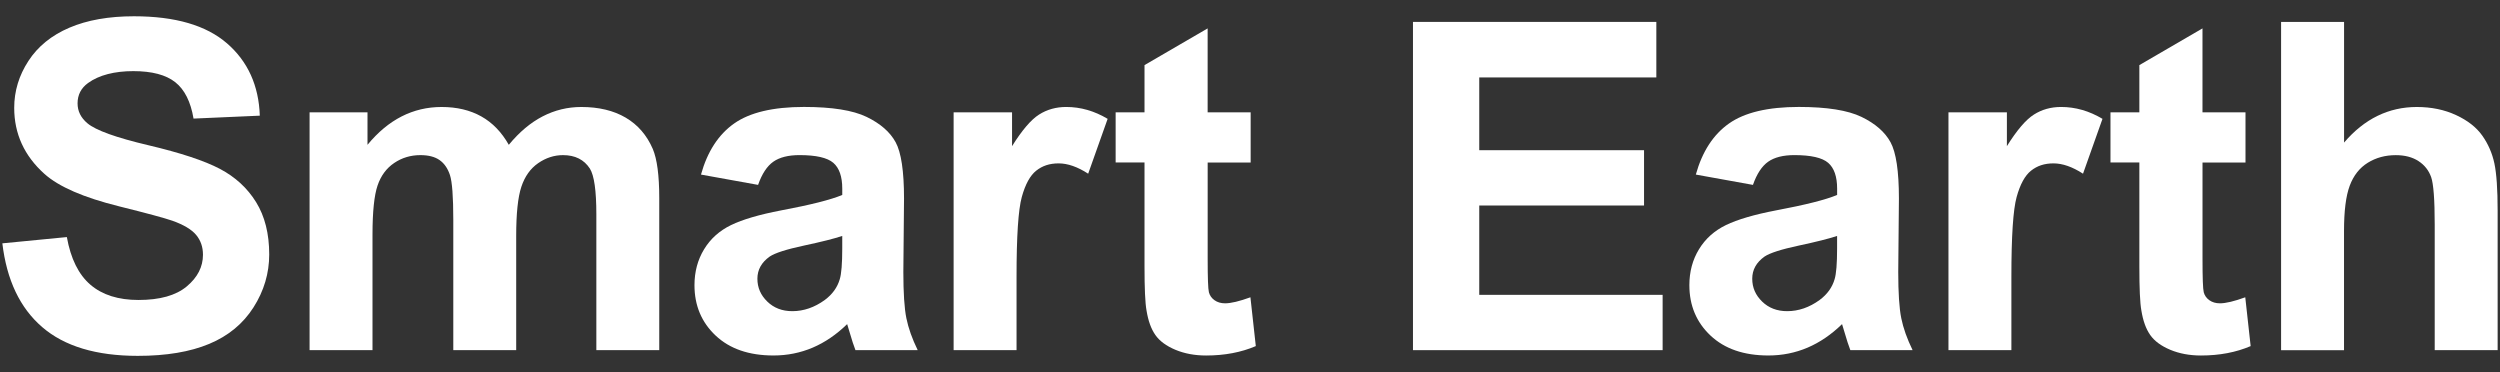
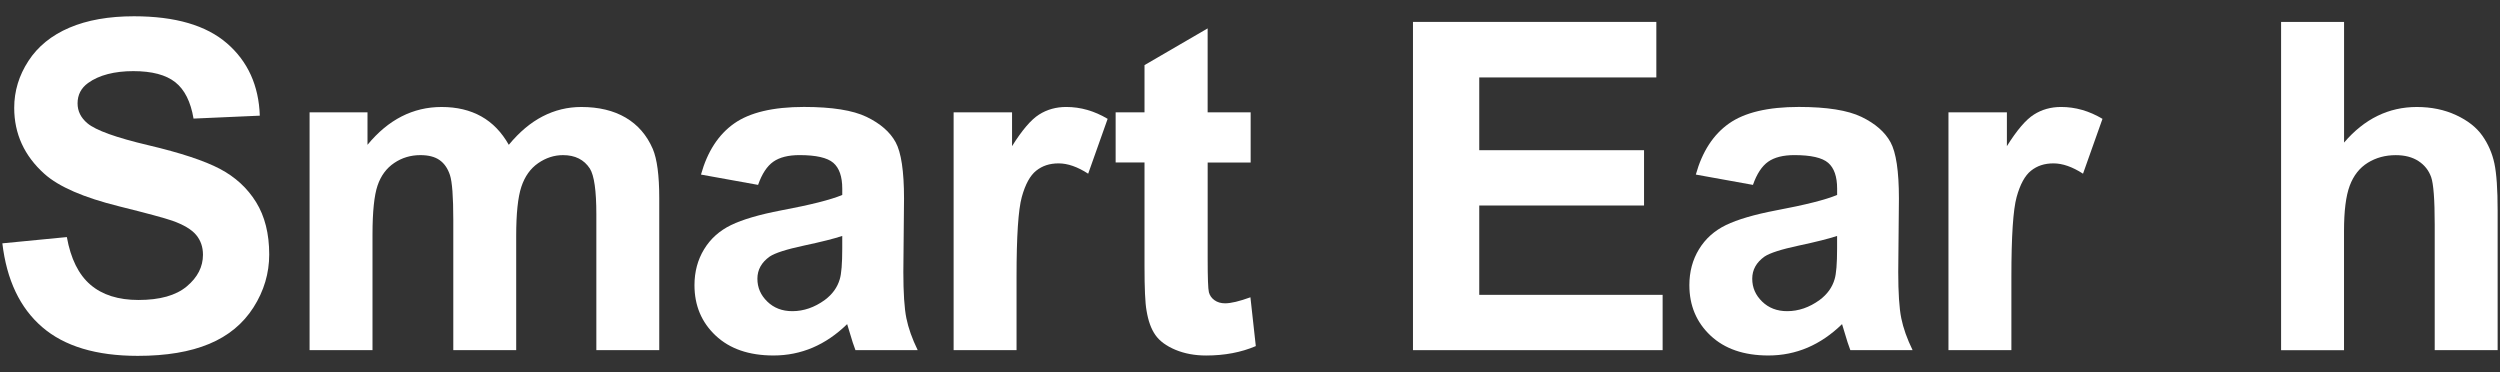
<svg xmlns="http://www.w3.org/2000/svg" id="_レイヤー_1" data-name="レイヤー_1" version="1.1" viewBox="0 0 994 148">
  <rect x="0" y="0" width="994" height="148" fill="#333333" stroke="none" />
  <defs>
    <style>
      .st0 {
        fill: #fff;
      }
    </style>
  </defs>
  <path class="st0" d="M.94,96.75l25.64-2.49c1.54,8.6,4.67,14.92,9.39,18.96s11.08,6.05,19.1,6.05c8.48,0,14.88-1.79,19.18-5.39,4.3-3.59,6.45-7.79,6.45-12.6,0-3.09-.91-5.71-2.72-7.88-1.81-2.16-4.97-4.05-9.48-5.65-3.09-1.07-10.12-2.97-21.1-5.7-14.12-3.5-24.03-7.8-29.73-12.91-8.01-7.18-12.02-15.94-12.02-26.26,0-6.65,1.88-12.86,5.65-18.65,3.77-5.79,9.2-10.19,16.29-13.22,7.09-3.03,15.65-4.54,25.68-4.54,16.38,0,28.71,3.59,36.99,10.77,8.28,7.18,12.63,16.77,13.04,28.75l-26.35,1.16c-1.13-6.71-3.55-11.53-7.26-14.46-3.71-2.94-9.27-4.41-16.69-4.41s-13.65,1.57-17.98,4.72c-2.79,2.02-4.18,4.72-4.18,8.1,0,3.09,1.31,5.73,3.92,7.92,3.32,2.79,11.4,5.7,24.21,8.72,12.82,3.03,22.3,6.16,28.44,9.39,6.14,3.23,10.95,7.65,14.42,13.26,3.47,5.61,5.21,12.54,5.21,20.78,0,7.48-2.08,14.48-6.23,21.01-4.15,6.53-10.03,11.38-17.63,14.55-7.6,3.18-17.06,4.76-28.4,4.76-16.5,0-29.17-3.81-38.01-11.44-8.84-7.62-14.12-18.74-15.84-33.34Z" />
  <path class="st0" d="M123.06,44.67h23.06v12.91c8.25-10.03,18.07-15.04,29.47-15.04,6.05,0,11.31,1.25,15.76,3.74,4.45,2.49,8.1,6.26,10.95,11.3,4.15-5.04,8.63-8.81,13.44-11.3,4.81-2.49,9.94-3.74,15.4-3.74,6.94,0,12.82,1.41,17.63,4.23,4.81,2.82,8.4,6.96,10.77,12.42,1.72,4.04,2.58,10.56,2.58,19.58v60.44h-25.01v-54.03c0-9.38-.86-15.43-2.58-18.16-2.32-3.56-5.87-5.34-10.68-5.34-3.5,0-6.8,1.07-9.88,3.2-3.09,2.14-5.31,5.27-6.68,9.39-1.37,4.13-2.05,10.64-2.05,19.54v45.4h-25.01v-51.81c0-9.2-.45-15.13-1.33-17.8-.89-2.67-2.27-4.66-4.14-5.96-1.87-1.31-4.41-1.96-7.61-1.96-3.86,0-7.33,1.04-10.41,3.12-3.09,2.08-5.3,5.07-6.63,8.99-1.33,3.92-2,10.42-2,19.5v45.93h-25.02V44.67Z" />
  <path class="st0" d="M301.41,73.51l-22.7-4.1c2.55-9.14,6.94-15.9,13.17-20.3,6.23-4.39,15.49-6.59,27.77-6.59,11.16,0,19.46,1.32,24.92,3.96,5.46,2.64,9.3,5.99,11.53,10.06,2.22,4.06,3.34,11.53,3.34,22.39l-.27,29.2c0,8.31.4,14.44,1.2,18.38.8,3.95,2.3,8.18,4.5,12.69h-24.75c-.65-1.66-1.45-4.12-2.4-7.39-.42-1.48-.71-2.46-.89-2.94-4.27,4.16-8.84,7.27-13.71,9.35-4.87,2.07-10.06,3.12-15.58,3.12-9.73,0-17.4-2.64-23.01-7.92-5.61-5.28-8.41-11.96-8.41-20.03,0-5.34,1.28-10.11,3.83-14.29,2.55-4.19,6.13-7.39,10.73-9.62,4.6-2.22,11.23-4.17,19.9-5.83,11.69-2.19,19.79-4.24,24.3-6.14v-2.49c0-4.81-1.19-8.23-3.56-10.28-2.38-2.05-6.86-3.07-13.44-3.07-4.45,0-7.92.88-10.42,2.63-2.49,1.75-4.51,4.82-6.05,9.21ZM334.88,93.81c-3.21,1.07-8.28,2.35-15.22,3.83-6.94,1.48-11.48,2.94-13.62,4.36-3.26,2.32-4.9,5.25-4.9,8.81s1.31,6.53,3.92,9.08c2.61,2.55,5.93,3.83,9.97,3.83,4.51,0,8.81-1.48,12.91-4.45,3.03-2.25,5.01-5.01,5.96-8.28.65-2.14.98-6.2.98-12.2v-4.99Z" />
  <path class="st0" d="M404.17,139.21h-25.01V44.67h23.23v13.44c3.97-6.35,7.55-10.54,10.73-12.55,3.17-2.02,6.78-3.03,10.81-3.03,5.7,0,11.19,1.57,16.47,4.72l-7.74,21.81c-4.22-2.73-8.13-4.1-11.75-4.1s-6.47.97-8.9,2.89-4.35,5.42-5.74,10.46c-1.4,5.05-2.09,15.61-2.09,31.69v29.2Z" />
  <path class="st0" d="M497.26,44.67v19.94h-17.09v38.1c0,7.71.16,12.21.49,13.49s1.07,2.33,2.22,3.16c1.16.83,2.57,1.24,4.23,1.24,2.31,0,5.67-.8,10.06-2.4l2.14,19.41c-5.82,2.49-12.4,3.74-19.76,3.74-4.51,0-8.58-.76-12.2-2.27-3.62-1.52-6.28-3.47-7.97-5.88-1.69-2.4-2.86-5.65-3.52-9.75-.54-2.91-.8-8.78-.8-17.62v-41.22h-11.48v-19.94h11.48v-18.78l25.1-14.6v33.38h17.09Z" />
  <path class="st0" d="M561.8,139.21V8.71h96.76v22.08h-70.41v28.93h65.52v21.99h-65.52v35.52h72.91v21.99h-99.26Z" />
  <path class="st0" d="M696.96,73.51l-22.7-4.1c2.55-9.14,6.94-15.9,13.18-20.3,6.23-4.39,15.49-6.59,27.77-6.59,11.16,0,19.47,1.32,24.93,3.96,5.46,2.64,9.3,5.99,11.53,10.06,2.22,4.06,3.34,11.53,3.34,22.39l-.27,29.2c0,8.31.4,14.44,1.2,18.38.8,3.95,2.3,8.18,4.5,12.69h-24.75c-.65-1.66-1.45-4.12-2.4-7.39-.42-1.48-.71-2.46-.89-2.94-4.27,4.16-8.84,7.27-13.71,9.35-4.87,2.07-10.06,3.12-15.58,3.12-9.73,0-17.4-2.64-23.01-7.92-5.61-5.28-8.41-11.96-8.41-20.03,0-5.34,1.27-10.11,3.83-14.29,2.55-4.19,6.13-7.39,10.73-9.62,4.6-2.22,11.23-4.17,19.89-5.83,11.69-2.19,19.79-4.24,24.3-6.14v-2.49c0-4.81-1.19-8.23-3.56-10.28-2.37-2.05-6.86-3.07-13.44-3.07-4.45,0-7.92.88-10.42,2.63-2.49,1.75-4.51,4.82-6.05,9.21ZM730.43,93.81c-3.21,1.07-8.28,2.35-15.22,3.83-6.94,1.48-11.48,2.94-13.62,4.36-3.26,2.32-4.9,5.25-4.9,8.81s1.31,6.53,3.92,9.08c2.61,2.55,5.93,3.83,9.97,3.83,4.51,0,8.81-1.48,12.91-4.45,3.03-2.25,5.02-5.01,5.96-8.28.65-2.14.98-6.2.98-12.2v-4.99Z" />
  <path class="st0" d="M799.72,139.21h-25.01V44.67h23.23v13.44c3.97-6.35,7.55-10.54,10.73-12.55,3.17-2.02,6.78-3.03,10.81-3.03,5.7,0,11.19,1.57,16.47,4.72l-7.74,21.81c-4.22-2.73-8.13-4.1-11.75-4.1s-6.47.97-8.9,2.89-4.35,5.42-5.74,10.46c-1.4,5.05-2.09,15.61-2.09,31.69v29.2Z" />
-   <path class="st0" d="M892.81,44.67v19.94h-17.09v38.1c0,7.71.16,12.21.49,13.49s1.07,2.33,2.22,3.16c1.16.83,2.57,1.24,4.23,1.24,2.31,0,5.67-.8,10.06-2.4l2.14,19.41c-5.82,2.49-12.4,3.74-19.76,3.74-4.51,0-8.58-.76-12.2-2.27-3.62-1.52-6.28-3.47-7.97-5.88-1.69-2.4-2.86-5.65-3.52-9.75-.54-2.91-.8-8.78-.8-17.62v-41.22h-11.48v-19.94h11.48v-18.78l25.1-14.6v33.38h17.09Z" />
  <path class="st0" d="M932,8.71v47.98c8.07-9.44,17.71-14.15,28.93-14.15,5.76,0,10.95,1.07,15.58,3.21,4.63,2.14,8.11,4.87,10.46,8.19,2.34,3.32,3.94,7.01,4.8,11.04.86,4.04,1.29,10.3,1.29,18.78v55.46h-25.02v-49.94c0-9.91-.48-16.2-1.42-18.87-.95-2.67-2.63-4.79-5.03-6.36-2.4-1.57-5.42-2.36-9.04-2.36-4.16,0-7.87,1.01-11.13,3.03-3.26,2.02-5.65,5.06-7.17,9.12s-2.27,10.07-2.27,18.03v47.36h-25.02V8.71h25.02Z" />
</svg>